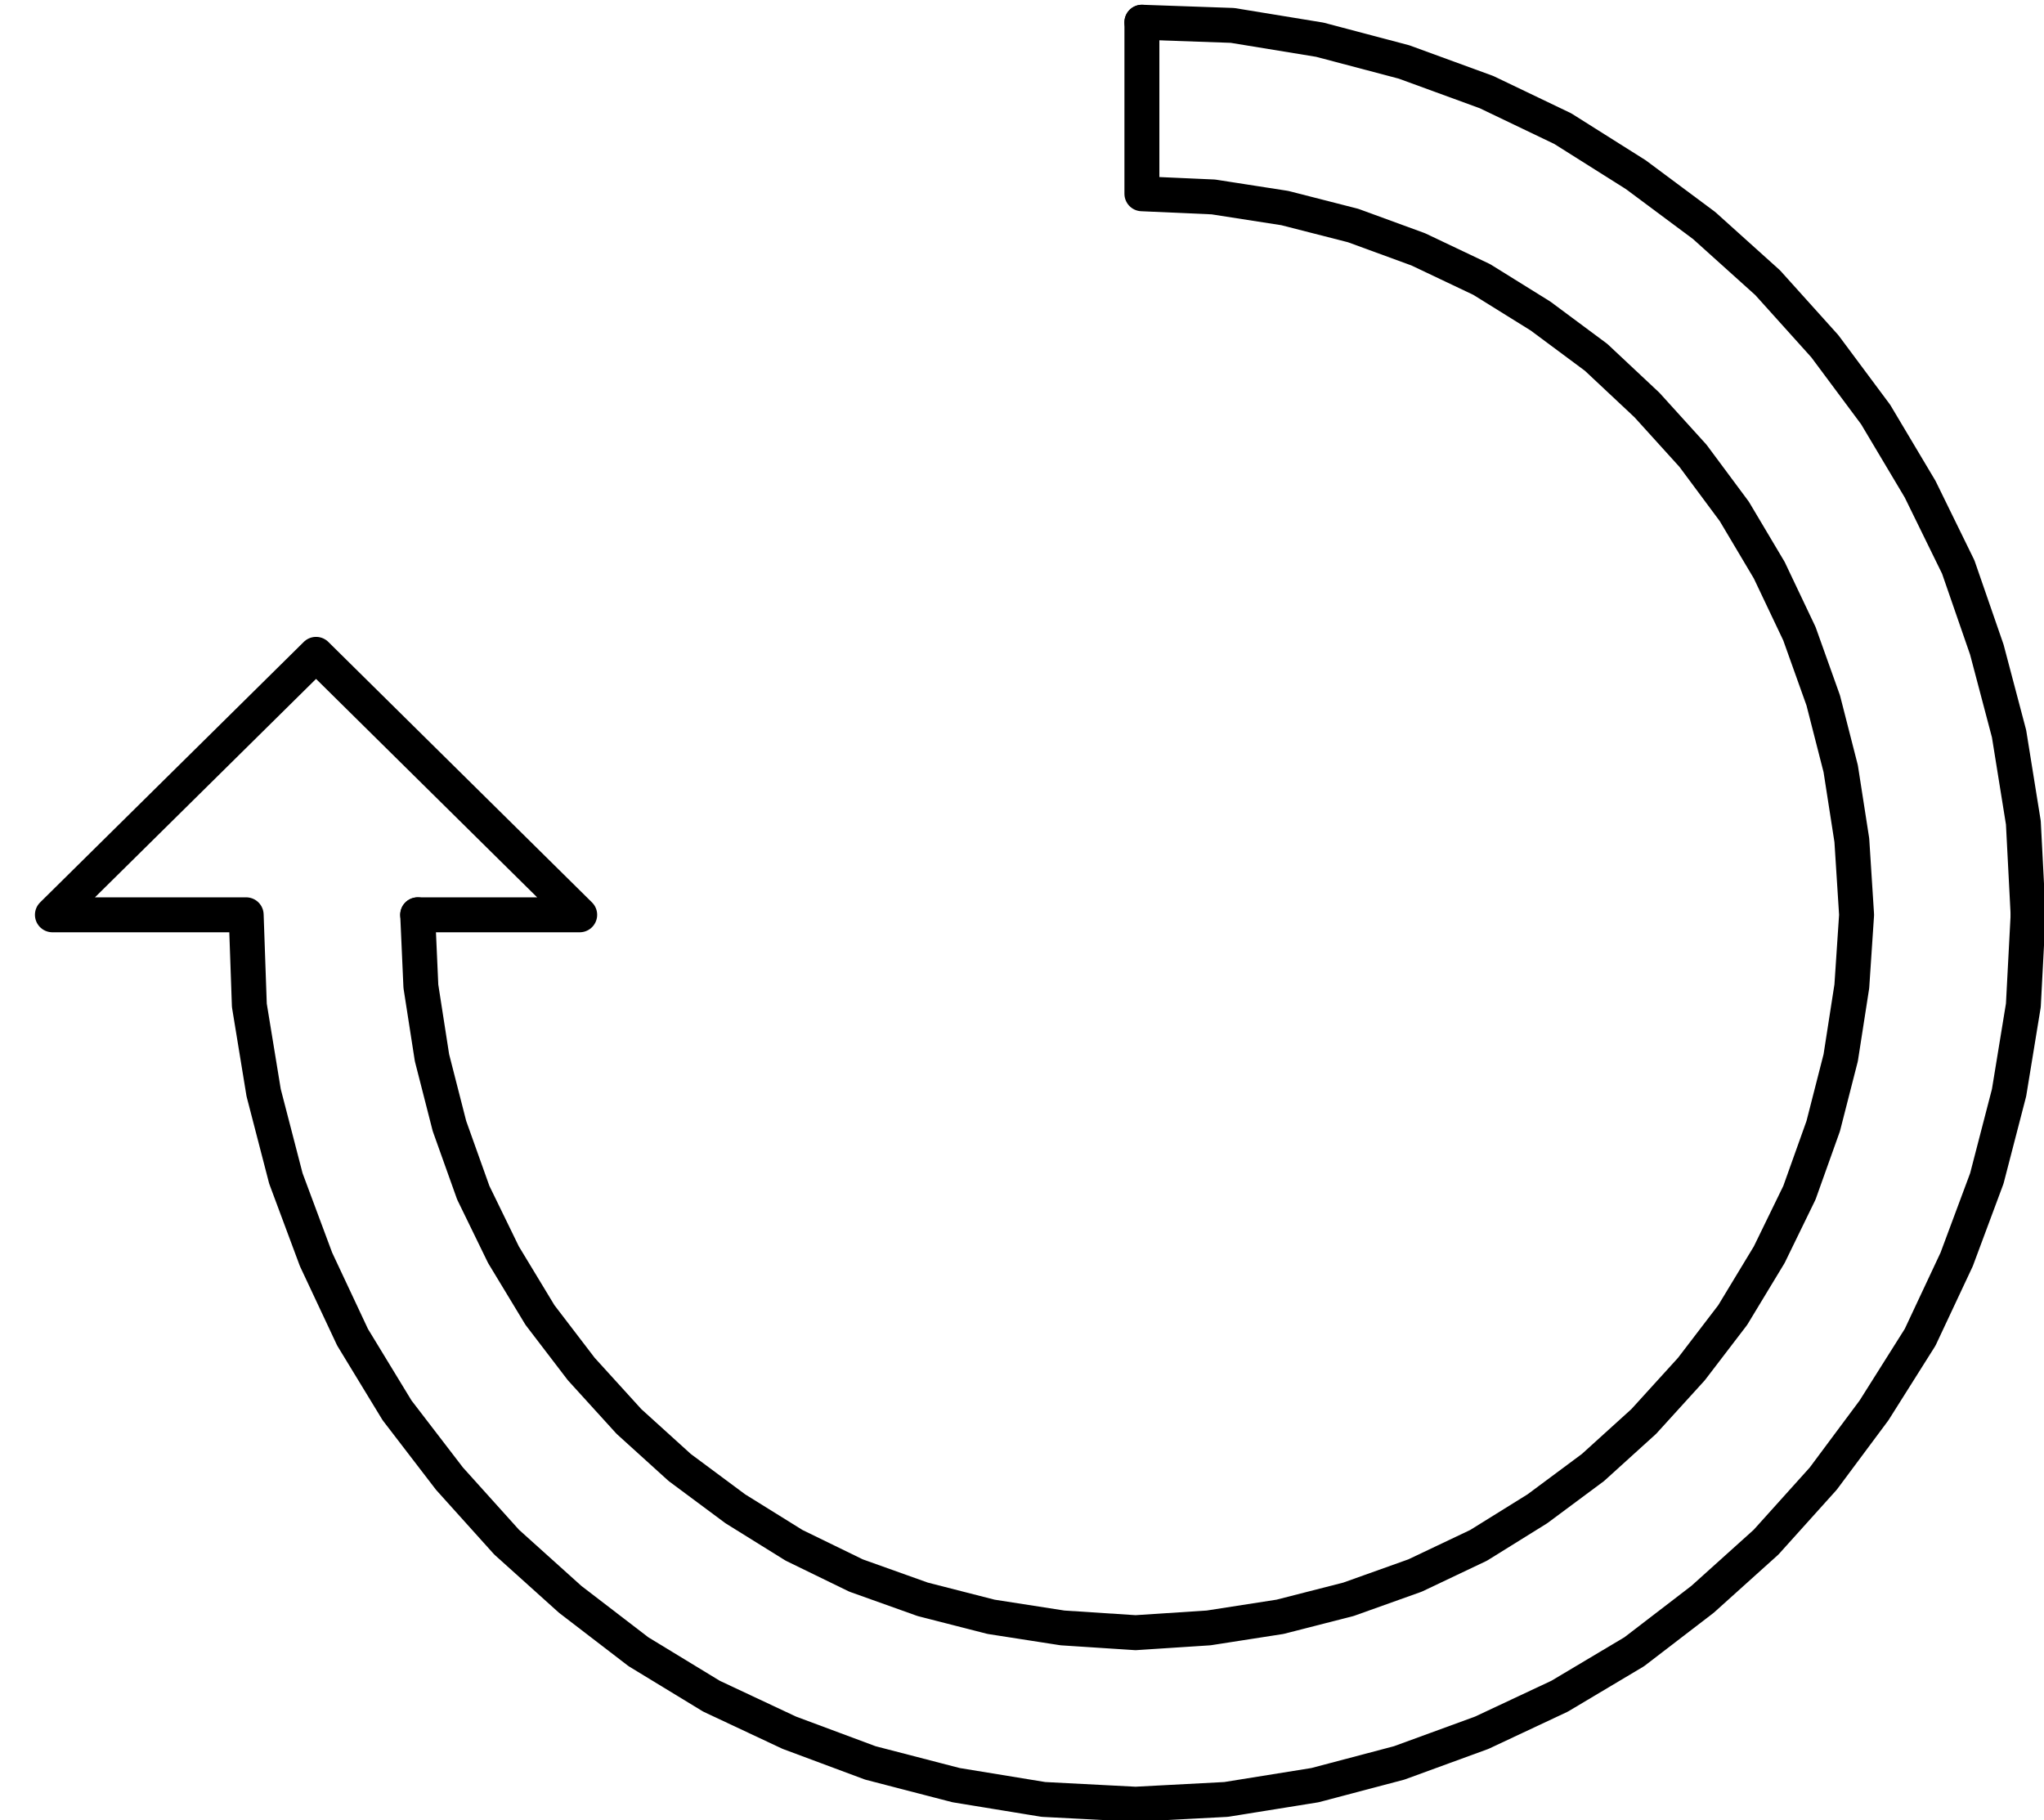
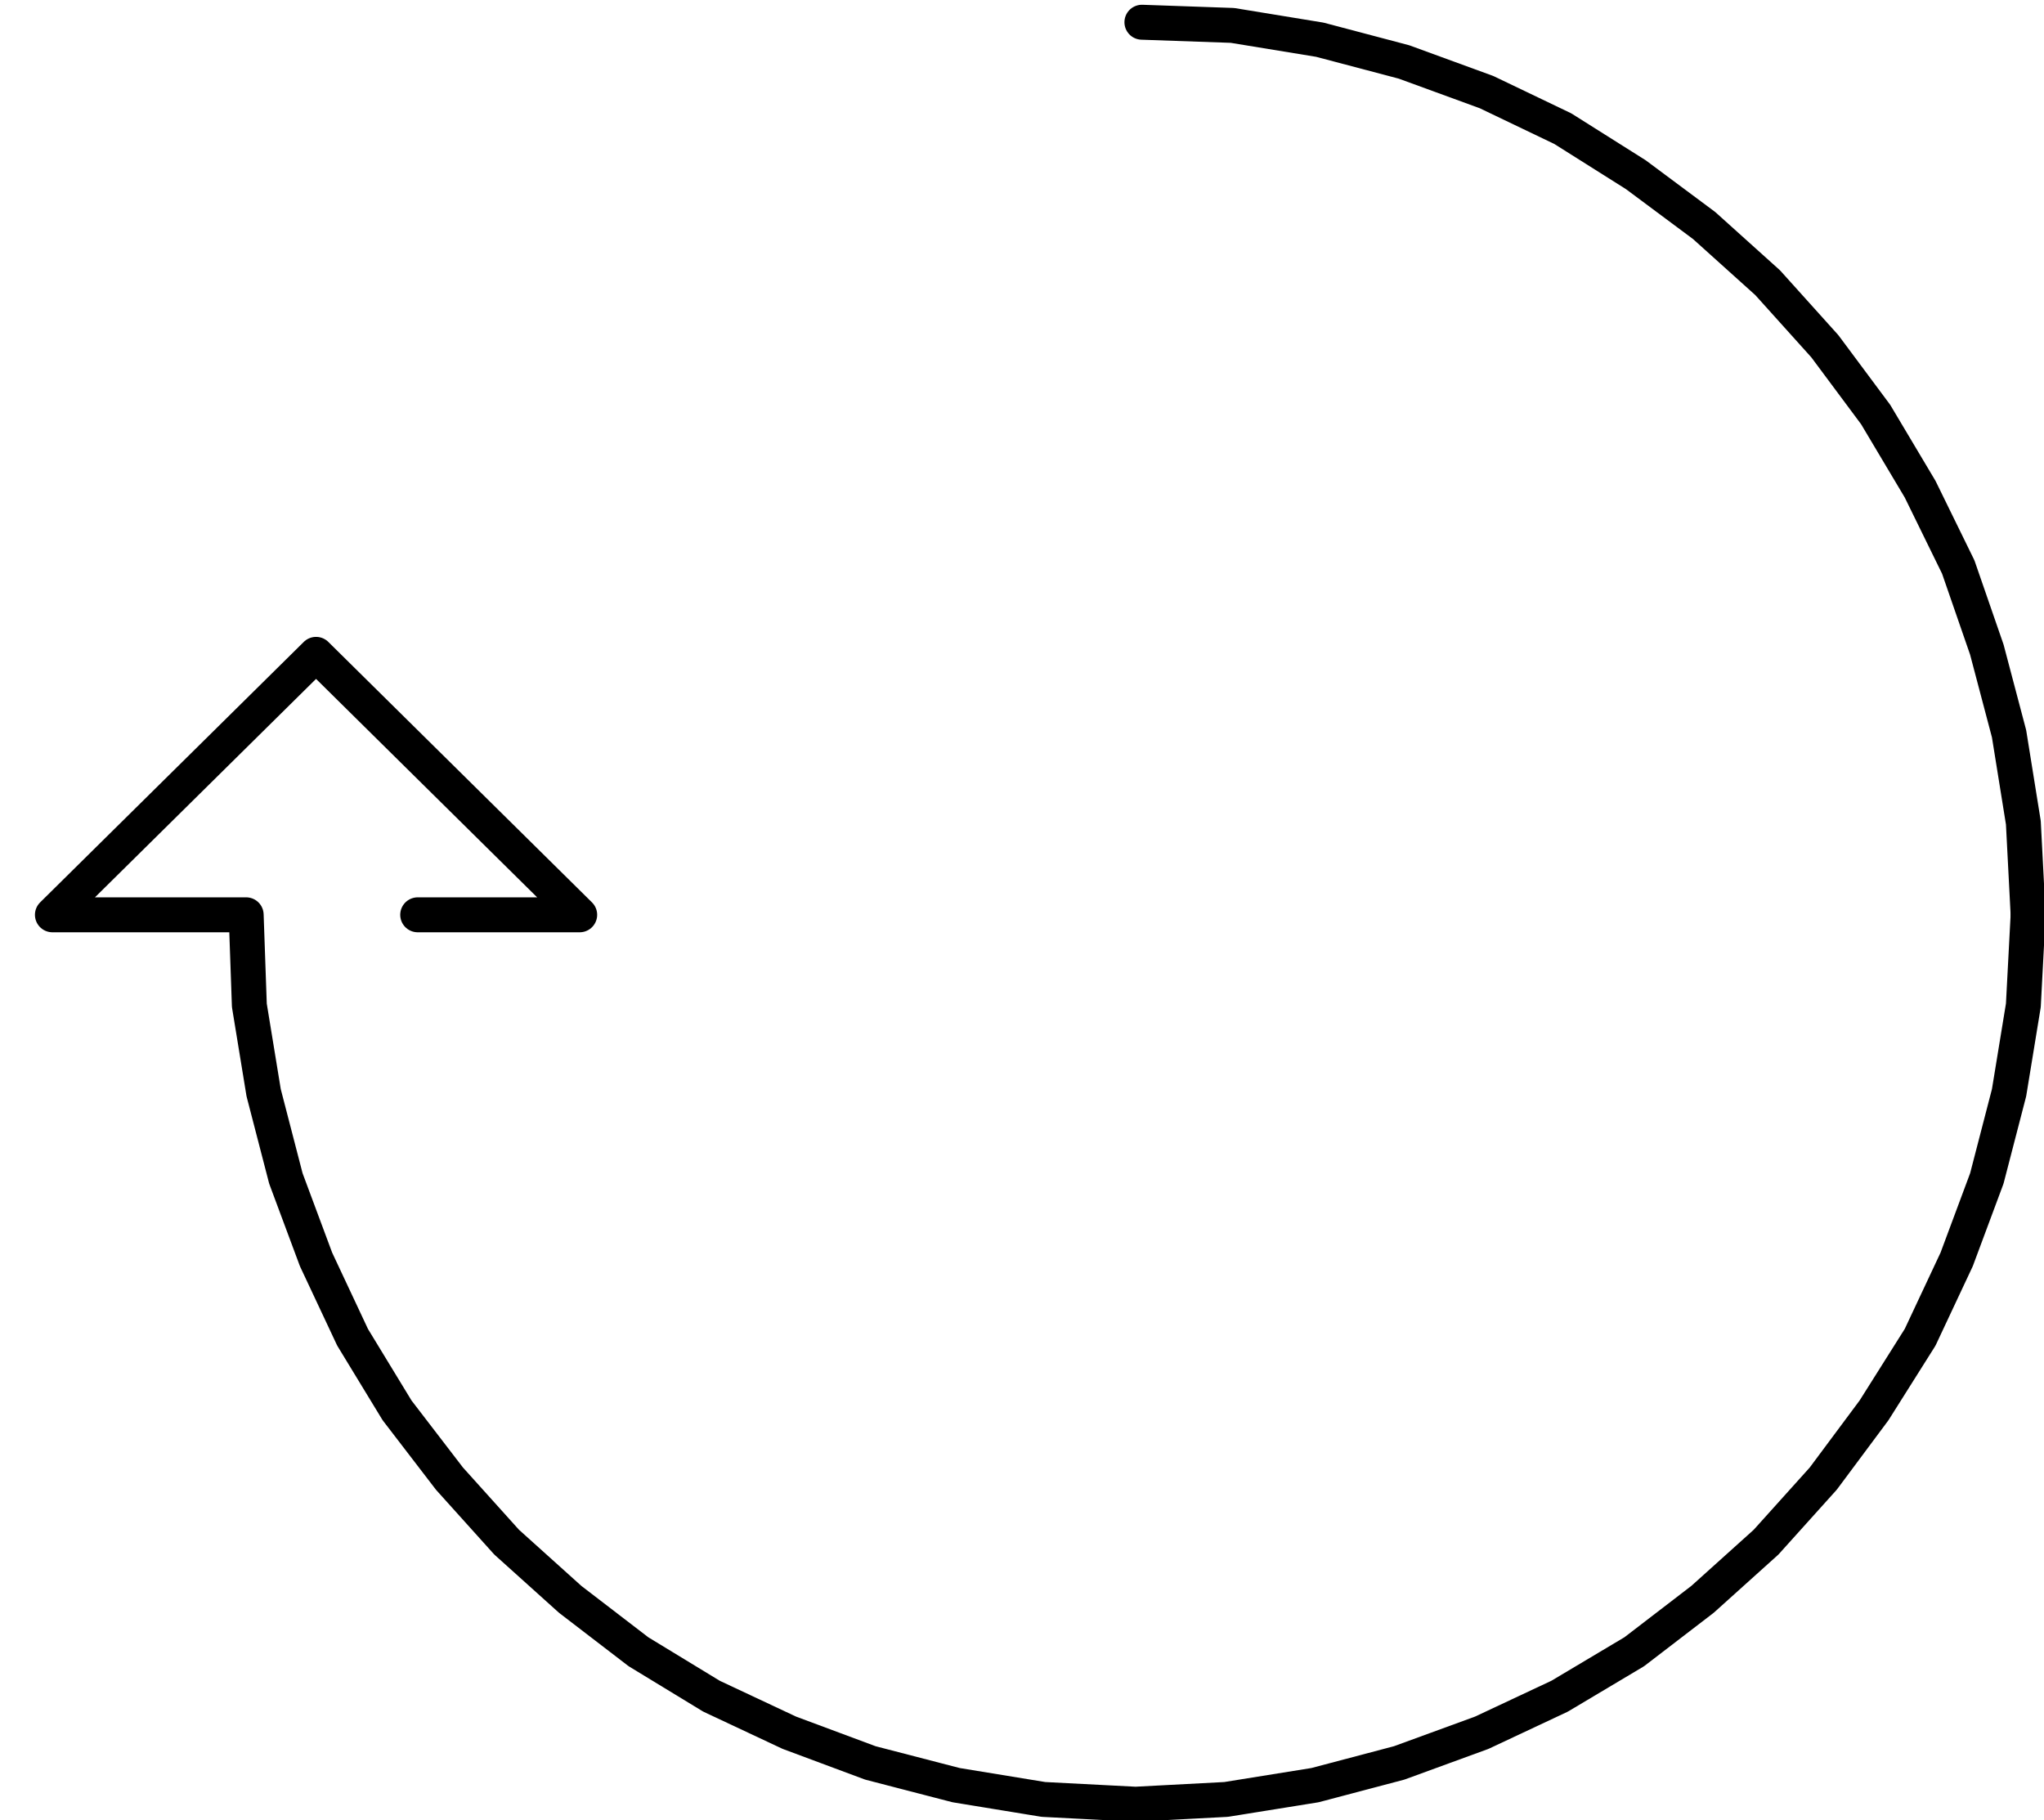
<svg xmlns="http://www.w3.org/2000/svg" width="85.8" height="76.4" fill-rule="evenodd" stroke-linecap="round" preserveAspectRatio="none" viewBox="0 0 1287 1146">
  <style>.pen1{stroke:#000;stroke-width:22;stroke-linejoin:round}</style>
  <path fill="none" d="m1277 576-3 57-9 55-14 54-19 51-23 49-29 46-32 43-36 40-40 36-43 33-47 28-49 23-52 19-53 14-56 9-57 3m0 0-58-3-55-9-54-14-51-19-49-23-46-28-43-33-40-36-36-40-33-43-28-46-23-49-19-51-14-54-9-55-2-57m0 0H33l166-164 166 164H263" class="pen1" />
-   <path fill="none" d="m263 576 2 45 7 45 11 43 15 42 19 39 23 38 26 34 30 33 32 29 35 26 37 23 39 19 42 15 43 11 45 7 46 3m0 0 46-3 45-7 43-11 42-15 40-19 37-23 35-26 32-29 30-33 26-34 23-38 19-39 15-42 11-43 7-45 3-45m0 0-3-47-7-45-11-43-15-42-19-40-22-37-26-35-29-32-32-30-35-26-37-23-40-19-41-15-43-11-45-7-45-2m0 0V14" class="pen1" />
  <path fill="none" d="m719 14 57 2 55 9 53 14 52 19 48 23 46 29 43 32 40 36 36 40 32 43 28 47 24 49 18 52 14 53 9 56 3 58" class="pen1" />
</svg>